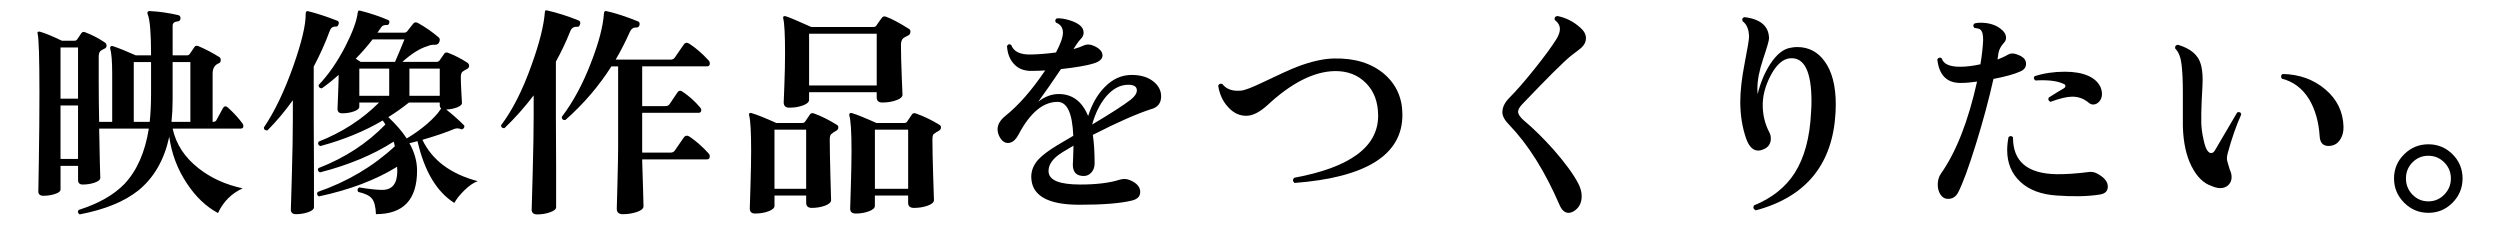
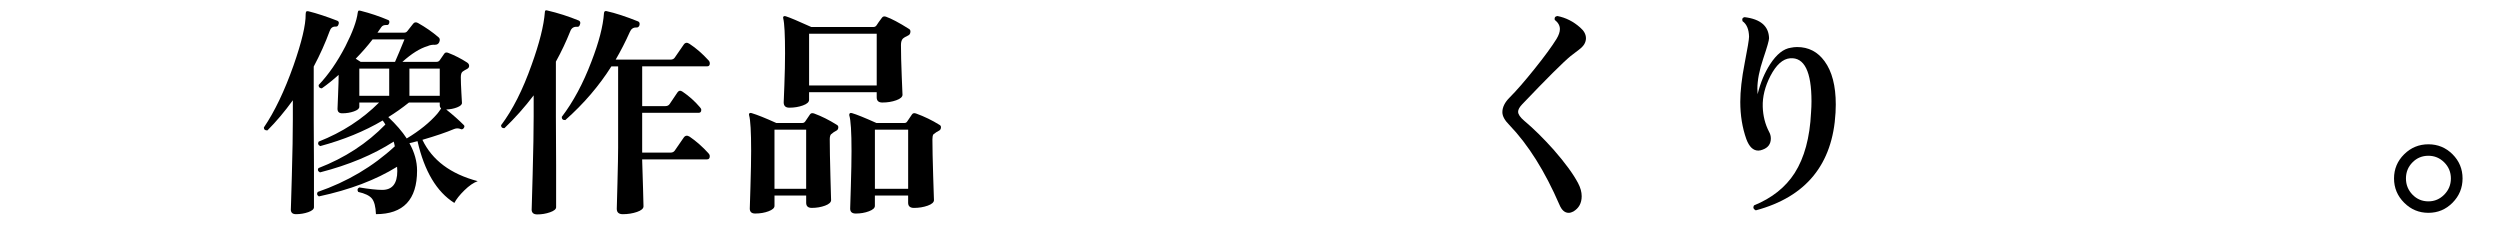
<svg xmlns="http://www.w3.org/2000/svg" id="_レイヤー_2" version="1.1" viewBox="0 0 200.305 18">
  <g id="_レイヤー_1-2">
-     <path d="M19.447,15.089c-.899.408-1.56,1.068-1.979,1.98-.948-.504-1.776-1.29-2.484-2.358-.768-1.151-1.241-2.405-1.422-3.762-.396,1.849-1.218,3.282-2.466,4.302-1.128.9-2.7,1.542-4.716,1.927-.156-.108-.18-.229-.072-.36,1.584-.504,2.802-1.194,3.654-2.07,1.008-1.067,1.662-2.55,1.962-4.445h-3.979c.013.911.03,1.83.055,2.754.023.804.036,1.2.036,1.188,0,.156-.15.285-.45.387-.3.103-.618.153-.954.153-.252,0-.378-.12-.378-.36v-1.134h-1.404v1.891c0,.144-.146.264-.44.359-.295.097-.604.145-.928.145-.276,0-.414-.12-.414-.36,0,.229.016-.608.045-2.511.03-1.902.046-3.699.046-5.392-.001-2.798-.05-4.369-.146-4.718-.024-.072-.015-.123.027-.152.042-.03.099-.033.171-.01.42.12,1.002.36,1.746.721h1.008c.096,0,.168-.036.216-.108.084-.12.198-.288.342-.504.072-.096.168-.12.288-.072.576.216,1.116.498,1.62.846.072.061.108.145.108.253-.013.107-.066.18-.162.216-.192.084-.318.168-.378.252-.061.084-.09.228-.09.432v1.908c0,1.08.012,2.172.035,3.276h1.045v-3.816c0-1.032-.055-1.716-.162-2.052-.013-.072.002-.129.045-.171.042-.042.099-.052.171-.027.443.144,1.056.39,1.836.738h1.224v-.036c0-1.74-.09-2.826-.27-3.258-.036-.072-.036-.132,0-.181.036-.06.096-.084.18-.071.744.035,1.5.144,2.269.323.132.036.191.126.18.271-.013.144-.09.222-.234.233-.264.024-.396.139-.396.343v2.376h1.151c.084,0,.156-.036.217-.108.144-.204.27-.39.378-.558.071-.108.18-.132.323-.072.612.264,1.17.558,1.675.882.083.048.119.132.107.252,0,.12-.048.198-.144.234-.336.132-.504.408-.504.828v3.87h.035c.12,0,.204-.036.253-.108.119-.228.3-.558.539-.99.108-.18.246-.191.414-.036.48.444.858.858,1.135,1.242.06.072.09.145.09.216,0,.145-.072.217-.216.217h-5.454c.275,1.26.972,2.321,2.088,3.186.972.769,2.147,1.302,3.527,1.602v-.003ZM6.253,7.908V3.804h-1.404v4.104h1.404ZM6.253,12.733v-4.284h-1.404v4.284h1.404ZM12.103,7.566v-2.592h-1.386v4.788h1.278c.071-.672.107-1.404.107-2.196h0ZM15.253,9.762v-4.788h-1.422v3.023c0,.612-.03,1.2-.09,1.765h1.512Z" />
    <path d="M27.116,1.967c-.036.12-.108.175-.216.162-.24-.012-.402.108-.486.36-.348.948-.773,1.896-1.278,2.844v4.248c0,.301.006,1.555.019,3.763,0,2.208,0,3.294,0,3.258,0,.155-.153.288-.459.396-.307.108-.633.162-.981.162-.276,0-.414-.126-.414-.378,0,.132.027-.759.081-2.673.055-1.914.081-3.429.081-4.545v-1.53c-.66.912-1.338,1.716-2.034,2.412-.191.012-.287-.065-.287-.234.863-1.271,1.655-2.928,2.376-4.968.659-1.884.983-3.252.972-4.104,0-.097.015-.165.045-.207.029-.042.093-.051.188-.027.673.168,1.44.42,2.305.756.119.048.149.15.09.306h-.002ZM38.276,14.514c-.336.12-.693.366-1.071.737-.378.372-.646.708-.801,1.009-1.416-.889-2.4-2.538-2.952-4.95-.229.06-.444.114-.648.162.408.731.612,1.464.612,2.195,0,2.328-1.098,3.492-3.294,3.492-.024-.6-.132-1.017-.324-1.251-.191-.234-.558-.411-1.098-.531-.097-.155-.066-.275.09-.359.804.132,1.416.197,1.836.197.804,0,1.206-.504,1.206-1.512,0-.107-.006-.222-.018-.342-1.704,1.056-3.792,1.848-6.265,2.376-.155-.096-.186-.216-.09-.36,2.364-.815,4.422-2.033,6.174-3.653-.023-.132-.054-.258-.09-.378-1.644,1.056-3.612,1.878-5.903,2.466-.169-.084-.211-.198-.127-.342,2.112-.816,3.9-1.98,5.364-3.492-.06-.108-.132-.216-.216-.324-1.464.864-3.132,1.548-5.004,2.052-.168-.084-.21-.204-.126-.359,1.884-.744,3.498-1.788,4.842-3.133h-1.584v.343c0,.144-.144.267-.432.368-.288.103-.601.153-.937.153-.252,0-.378-.12-.378-.36,0-.023.015-.396.045-1.115.03-.721.045-1.254.045-1.603-.456.408-.906.769-1.35,1.08-.18-.012-.264-.102-.252-.27.78-.816,1.494-1.848,2.142-3.097.576-1.127.906-2.027.99-2.699.012-.084.036-.139.072-.162.036-.012.096-.006.18.018.756.192,1.488.438,2.196.738.084.036.107.12.072.252-.036.107-.103.156-.198.144-.204-.012-.349.045-.433.171s-.186.273-.306.441h2.143c.107,0,.191-.042.252-.126.107-.144.264-.342.468-.594.096-.12.222-.138.378-.055.6.337,1.146.715,1.638,1.135.12.084.145.216.072.396-.061.145-.174.216-.342.216-.216-.012-.414.024-.595.108-.611.18-1.284.601-2.016,1.26h2.736c.107,0,.191-.042.252-.126l.359-.521c.072-.108.181-.132.324-.072.528.204,1.032.462,1.512.774.108.071.162.161.162.27s-.06.192-.18.252c-.12.061-.231.126-.333.198-.103.072-.153.222-.153.45,0,.312.016.731.045,1.26.03.528.046.798.046.81,0,.133-.13.249-.388.352-.258.102-.549.159-.873.171.528.42.996.834,1.404,1.242.072.06.072.144,0,.252-.084.096-.168.12-.252.071-.168-.071-.342-.071-.522,0-.624.265-1.47.553-2.538.864.78,1.632,2.257,2.736,4.429,3.312h.003ZM32.408,3.156h-2.556c-.396.516-.847,1.032-1.351,1.548.156.097.288.18.396.252h2.754c.191-.432.443-1.031.756-1.8h0ZM31.184,7.674v-2.178h-2.395v2.178h2.395ZM35.341,8.682c-.071-.061-.107-.145-.107-.252v-.217h-2.466c-.54.433-1.093.822-1.656,1.17.624.589,1.116,1.158,1.476,1.711,1.032-.624,1.848-1.284,2.448-1.98.072-.084.168-.216.288-.396l.018-.035h-.001ZM35.234,7.674v-2.178h-2.431v2.178h2.431Z" />
    <path d="M46.465,1.967c-.036.133-.108.192-.216.181-.276-.024-.463.096-.559.359-.336.841-.72,1.65-1.151,2.431v4.392c0,.3.006,1.597.018,3.888,0,2.28,0,3.408,0,3.385,0,.155-.162.291-.486.404-.324.114-.666.172-1.025.172-.301,0-.45-.133-.45-.396,0,.132.026-.801.081-2.799.054-1.998.081-3.549.081-4.653v-1.691c-.721.947-1.5,1.824-2.34,2.628-.181.012-.271-.066-.271-.234.924-1.224,1.74-2.838,2.448-4.842.624-1.729.978-3.138,1.062-4.23,0-.119.061-.162.181-.126.875.204,1.722.475,2.538.811.119.06.149.168.09.323v-.003ZM56.761,12.283c.072.072.107.15.107.234,0,.168-.071.252-.216.252h-5.202c.012.552.036,1.332.072,2.34.024.899.036,1.374.036,1.422,0,.18-.174.33-.522.45-.348.119-.726.18-1.134.18-.324,0-.485-.144-.485-.432,0,.023.018-.654.054-2.034s.054-2.334.054-2.862v-6.516h-.54c-.984,1.56-2.214,2.994-3.689,4.302-.192.012-.288-.072-.288-.252.924-1.212,1.716-2.688,2.376-4.428.6-1.548.936-2.844,1.008-3.889.012-.132.078-.186.198-.161.708.155,1.554.432,2.538.827.107.049.144.15.107.307-.048.132-.132.191-.252.18-.24-.012-.414.108-.521.36-.349.78-.727,1.518-1.135,2.214h4.393c.155,0,.27-.054.342-.162.204-.288.443-.636.72-1.044.12-.168.276-.186.469-.054.527.348,1.031.786,1.512,1.313.072.072.107.156.107.252,0,.156-.071.234-.216.234h-5.202v3.186h1.854c.155,0,.27-.054.342-.162.276-.407.486-.72.63-.936.108-.156.246-.174.414-.054.516.348.979.762,1.386,1.241.072.072.108.145.108.217,0,.155-.072.233-.216.233h-4.519v3.187h2.269c.155,0,.27-.055.342-.162.204-.288.443-.636.72-1.044.12-.168.276-.192.469-.072.527.36,1.031.804,1.512,1.332h-.002Z" />
    <path d="M67.04,9.997c.096.048.138.126.126.234-.012.12-.072.204-.18.252-.108.048-.246.144-.414.288-.061.084-.09.216-.09.396,0,.673.018,1.668.054,2.988s.054,1.944.054,1.872c0,.18-.162.33-.486.45-.323.119-.678.18-1.062.18-.3,0-.45-.138-.45-.414v-.576h-2.538v.828c0,.168-.159.312-.477.432-.318.12-.675.181-1.071.181-.288,0-.432-.133-.432-.396,0,.012.018-.579.054-1.772.036-1.194.054-2.146.054-2.854,0-1.523-.054-2.472-.162-2.844-.023-.072-.015-.126.027-.162.042-.036.099-.042.171-.018.444.132,1.104.396,1.98.792h2.088c.096,0,.174-.042.233-.126.084-.132.21-.318.378-.559.072-.107.187-.132.343-.071.588.216,1.188.516,1.8.899ZM64.591,15.125v-4.733h-2.538v4.733s2.538,0,2.538,0ZM72.818,2.31c.096.048.138.132.126.252-.013.132-.066.222-.162.27-.229.108-.378.198-.45.271-.097.107-.145.276-.145.504,0,.647.021,1.491.063,2.529s.062,1.521.062,1.448c0,.181-.168.33-.504.45s-.708.18-1.115.18c-.301,0-.45-.138-.45-.414v-.413h-5.418v.611c0,.181-.165.33-.495.45s-.693.18-1.089.18c-.301,0-.45-.144-.45-.432,0,.036.018-.42.054-1.368.036-.947.055-1.8.055-2.556,0-1.477-.049-2.406-.145-2.79-.024-.072-.015-.126.027-.162s.099-.042.171-.018c.312.096.996.384,2.052.863h4.968c.108,0,.192-.042.252-.126.097-.155.24-.359.433-.611.071-.108.18-.139.324-.091.443.156,1.056.48,1.836.973ZM70.244,6.846V2.705h-5.418v4.141s5.418,0,5.418,0ZM75.265,9.997c.097.048.138.126.126.234-.012.12-.071.204-.18.252s-.252.144-.432.288c-.049.084-.072.216-.072.396,0,.66.021,1.65.062,2.971.042,1.319.063,1.949.063,1.89,0,.18-.168.33-.504.45-.336.119-.702.18-1.098.18-.312,0-.469-.138-.469-.414v-.576h-2.664v.828c0,.168-.159.312-.477.432-.318.12-.669.181-1.053.181-.301,0-.45-.133-.45-.396,0,.012.018-.576.054-1.764s.054-2.136.054-2.844c0-1.536-.06-2.49-.18-2.862-.012-.072.003-.126.045-.162s.1-.042.171-.018c.372.107,1.026.372,1.962.792h2.232c.108,0,.186-.042.234-.126.023-.024.149-.21.378-.559.071-.107.186-.132.342-.071.659.24,1.278.54,1.854.899h.002ZM72.763,15.125v-4.733h-2.664v4.733h2.664Z" />
-     <path d="M92.311,8.717c-1.2.385-2.784,1.08-4.752,2.089.096.624.144,1.386.144,2.285,0,.288-.084.528-.252.721-.168.191-.372.288-.611.288-.589,0-.883-.3-.883-.9,0-.06.01-.267.027-.621.018-.354.027-.657.027-.909-.673.385-1.11.66-1.314.828-.48.396-.708.816-.684,1.26.036.685.882,1.026,2.538,1.026,1.283,0,2.327-.126,3.132-.378.288-.096.563-.09.828.018.563.229.846.547.846.954,0,.349-.216.576-.648.685-.912.228-2.321.342-4.229.342-2.532,0-3.816-.731-3.853-2.196-.012-.527.181-1.008.576-1.439.3-.324.792-.696,1.477-1.116.216-.132.653-.39,1.313-.774-.072-1.812-.492-2.718-1.26-2.718-1.164,0-2.208.876-3.132,2.628-.24.444-.522.666-.847.666-.228,0-.423-.12-.585-.359-.161-.24-.242-.486-.242-.738,0-.372.203-.727.611-1.062,1.068-.852,2.136-2.069,3.204-3.653-.396.023-.756.035-1.08.035-.624.013-1.109-.186-1.458-.594-.312-.348-.485-.815-.521-1.403.096-.156.21-.181.342-.072.191.528.72.78,1.584.756.6-.012,1.266-.065,1.998-.162.372-.708.558-1.235.558-1.584,0-.396-.186-.666-.558-.81-.097-.145-.072-.258.072-.343.3-.012.636.039,1.008.153s.653.252.846.414.288.357.288.585c0,.168-.061.318-.18.45-.168.168-.342.396-.522.684l-.107.181c.348-.097.617-.192.81-.288.264-.12.558-.103.882.054.42.204.63.45.63.738s-.24.504-.72.647c-.54.168-1.41.318-2.61.45-.659.984-1.266,1.854-1.817,2.61.527-.408,1.073-.612,1.638-.612,1.092,0,1.878.588,2.358,1.764.3-.947.737-1.716,1.313-2.304.636-.66,1.362-.99,2.179-.99.743,0,1.338.187,1.781.559.384.323.576.708.576,1.151,0,.517-.24.853-.72,1.008v-.004ZM90.583,7.997c.336-.264.504-.516.504-.756,0-.3-.228-.45-.684-.45-.672,0-1.284.336-1.836,1.008-.468.589-.822,1.314-1.062,2.179,1.452-.864,2.479-1.524,3.078-1.98h0Z" />
-     <path d="M112.363,9.205c0,3.192-2.88,5.011-8.64,5.454-.156-.132-.168-.27-.036-.414,4.488-.828,6.732-2.483,6.732-4.968,0-1.092-.324-1.965-.973-2.619-.647-.654-1.481-.975-2.502-.963-1.68.036-3.479.948-5.399,2.736-.612.552-1.164.834-1.656.846-.576.012-1.08-.228-1.512-.72-.408-.444-.666-1.009-.774-1.692.072-.156.187-.198.342-.126.312.408.805.582,1.477.522.275-.013.876-.24,1.8-.685,1.248-.6,2.148-1.008,2.7-1.224,1.14-.433,2.13-.654,2.97-.666,1.656-.036,2.994.378,4.014,1.242.973.84,1.458,1.932,1.458,3.275v.002Z" />
    <path d="M126.944,3.525c-.084.15-.234.306-.45.468s-.432.327-.648.495c-.611.504-1.907,1.794-3.888,3.87-.216.228-.324.426-.324.594,0,.204.162.444.486.72.744.624,1.53,1.398,2.358,2.322.924,1.057,1.577,1.95,1.962,2.682.191.36.288.709.288,1.045,0,.552-.223.959-.666,1.224-.133.072-.259.108-.378.108-.312,0-.559-.217-.738-.648-1.164-2.688-2.502-4.817-4.014-6.39-.373-.372-.559-.714-.559-1.026,0-.396.192-.786.576-1.17.54-.54,1.209-1.308,2.007-2.304s1.383-1.794,1.755-2.395c.181-.3.271-.563.271-.792,0-.275-.139-.521-.414-.738-.036-.18.036-.281.216-.306.672.132,1.278.438,1.818.918.312.265.468.552.468.864,0,.156-.042.309-.126.459h0Z" />
    <path d="M147.067,9.024c-.228,4.14-2.357,6.75-6.39,7.83-.192-.097-.24-.229-.145-.396,1.44-.588,2.526-1.451,3.259-2.592.779-1.224,1.218-2.838,1.313-4.842.024-.324.036-.624.036-.9,0-2.388-.57-3.54-1.71-3.456-.588.049-1.116.522-1.584,1.422-.432.841-.637,1.663-.612,2.467.024.731.192,1.397.504,1.998.097.168.145.348.145.54,0,.443-.223.744-.666.899-.12.048-.234.072-.342.072-.408,0-.727-.306-.954-.918-.324-.912-.486-1.908-.486-2.988,0-.864.117-1.896.351-3.096.234-1.2.352-1.908.352-2.124-.013-.588-.187-1.002-.522-1.242-.06-.18-.006-.288.162-.324,1.284.156,1.938.721,1.962,1.692,0,.168-.156.714-.468,1.638-.312.925-.468,1.729-.468,2.412,0,.145.006.288.018.432.229-.924.564-1.728,1.008-2.411.517-.792,1.068-1.23,1.656-1.314.168-.036.336-.054.504-.054.912,0,1.645.378,2.196,1.134.6.816.9,1.974.9,3.474,0,.216-.007.433-.019.648h0Z" />
-     <path d="M161.935,4.505c.265.145.396.349.396.612,0,.276-.156.48-.468.612-.48.216-1.194.414-2.143.594-.372,1.668-.846,3.426-1.422,5.274s-1.044,3.12-1.404,3.815c-.18.349-.449.522-.81.522-.264,0-.475-.126-.63-.378-.132-.217-.198-.469-.198-.756,0-.349.084-.643.252-.883,1.225-1.739,2.19-4.199,2.898-7.38-.492.072-.918.108-1.278.108-1.128.024-1.764-.606-1.908-1.891.108-.155.229-.18.36-.071.132.443.618.666,1.458.666.492,0,1.038-.066,1.638-.198.12-.731.192-1.368.216-1.908.012-.456-.065-.75-.233-.882-.084-.06-.24-.102-.468-.126-.12-.132-.114-.252.018-.36.132-.036.288-.054.468-.054.624,0,1.14.144,1.548.432.336.24.504.498.504.774,0,.156-.06.294-.18.414-.24.264-.384.54-.432.828-.013.132-.036.3-.072.504.336-.132.63-.271.882-.414.228-.132.564-.084,1.008.144v.002ZM168.2,15.594c-.937.144-2.076.168-3.42.071-1.248-.084-2.221-.452-2.916-1.106-.696-.654-1.044-1.497-1.044-2.529,0-.336.035-.684.107-1.044.132-.12.252-.114.36.018-.013,1.921,1.14,2.904,3.456,2.952.744.013,1.632-.048,2.664-.18.228-.024.456.03.684.162.528.3.792.636.792,1.008s-.228.588-.684.648h.001ZM168.307,7.007c.072.181.108.354.108.522,0,.24-.072.441-.216.603-.145.162-.307.243-.486.243-.132,0-.252-.048-.36-.144-.384-.324-.821-.486-1.313-.486-.432,0-1.015.139-1.746.414-.168-.072-.216-.186-.144-.342.443-.288.846-.534,1.205-.738.084-.048.127-.107.127-.18.012-.084-.036-.145-.145-.18-.504-.24-1.254-.33-2.25-.271-.144-.096-.168-.21-.072-.342.744-.24,1.555-.36,2.431-.36.743,0,1.361.108,1.854.324s.828.528,1.008.936h0Z" />
-     <path d="M179.575,9.167c-.408.9-.773,1.95-1.098,3.15-.036.144-.054.282-.054.414,0,.084.077.372.233.864.096.204.145.401.145.594,0,.252-.085.462-.252.63-.169.168-.385.252-.648.252-.216,0-.444-.054-.684-.162-.648-.204-1.188-.729-1.62-1.575-.433-.846-.666-1.917-.702-3.213v-2.7c0-.947-.036-1.71-.108-2.285-.071-.576-.24-.99-.504-1.242-.036-.181.036-.282.216-.307,1.021.301,1.632.822,1.836,1.566.097.336.145.756.145,1.26,0,.216-.024.738-.072,1.566-.036.731-.048,1.362-.036,1.89.012.408.072.846.181,1.314.144.72.348,1.08.611,1.08.132,0,.246-.097.342-.288.444-.769,1.026-1.758,1.746-2.971.181-.06.288-.006.324.162h-.001ZM187.765,10.141c.012.384-.066.714-.234.989-.192.337-.474.522-.846.559-.517.048-.792-.204-.828-.756-.072-1.152-.349-2.136-.828-2.952-.54-.888-1.272-1.446-2.196-1.674-.107-.156-.09-.282.055-.378,1.332.023,2.469.432,3.411,1.224.941.792,1.431,1.788,1.467,2.988h0Z" />
    <path d="M197.305,14.297c0,.757-.268,1.404-.801,1.944-.534.54-1.179.811-1.936.811s-1.403-.271-1.943-.811-.811-1.188-.811-1.944.271-1.4.811-1.935,1.188-.801,1.943-.801,1.401.267,1.936.801c.533.534.801,1.179.801,1.935ZM196.37,14.297c0-.504-.178-.933-.531-1.286s-.777-.531-1.27-.531c-.504,0-.93.177-1.277.531-.349.354-.522.782-.522,1.286s.174.937.522,1.297c.348.359.773.539,1.277.539.492,0,.915-.18,1.27-.539.354-.36.531-.792.531-1.297Z" />
  </g>
</svg>